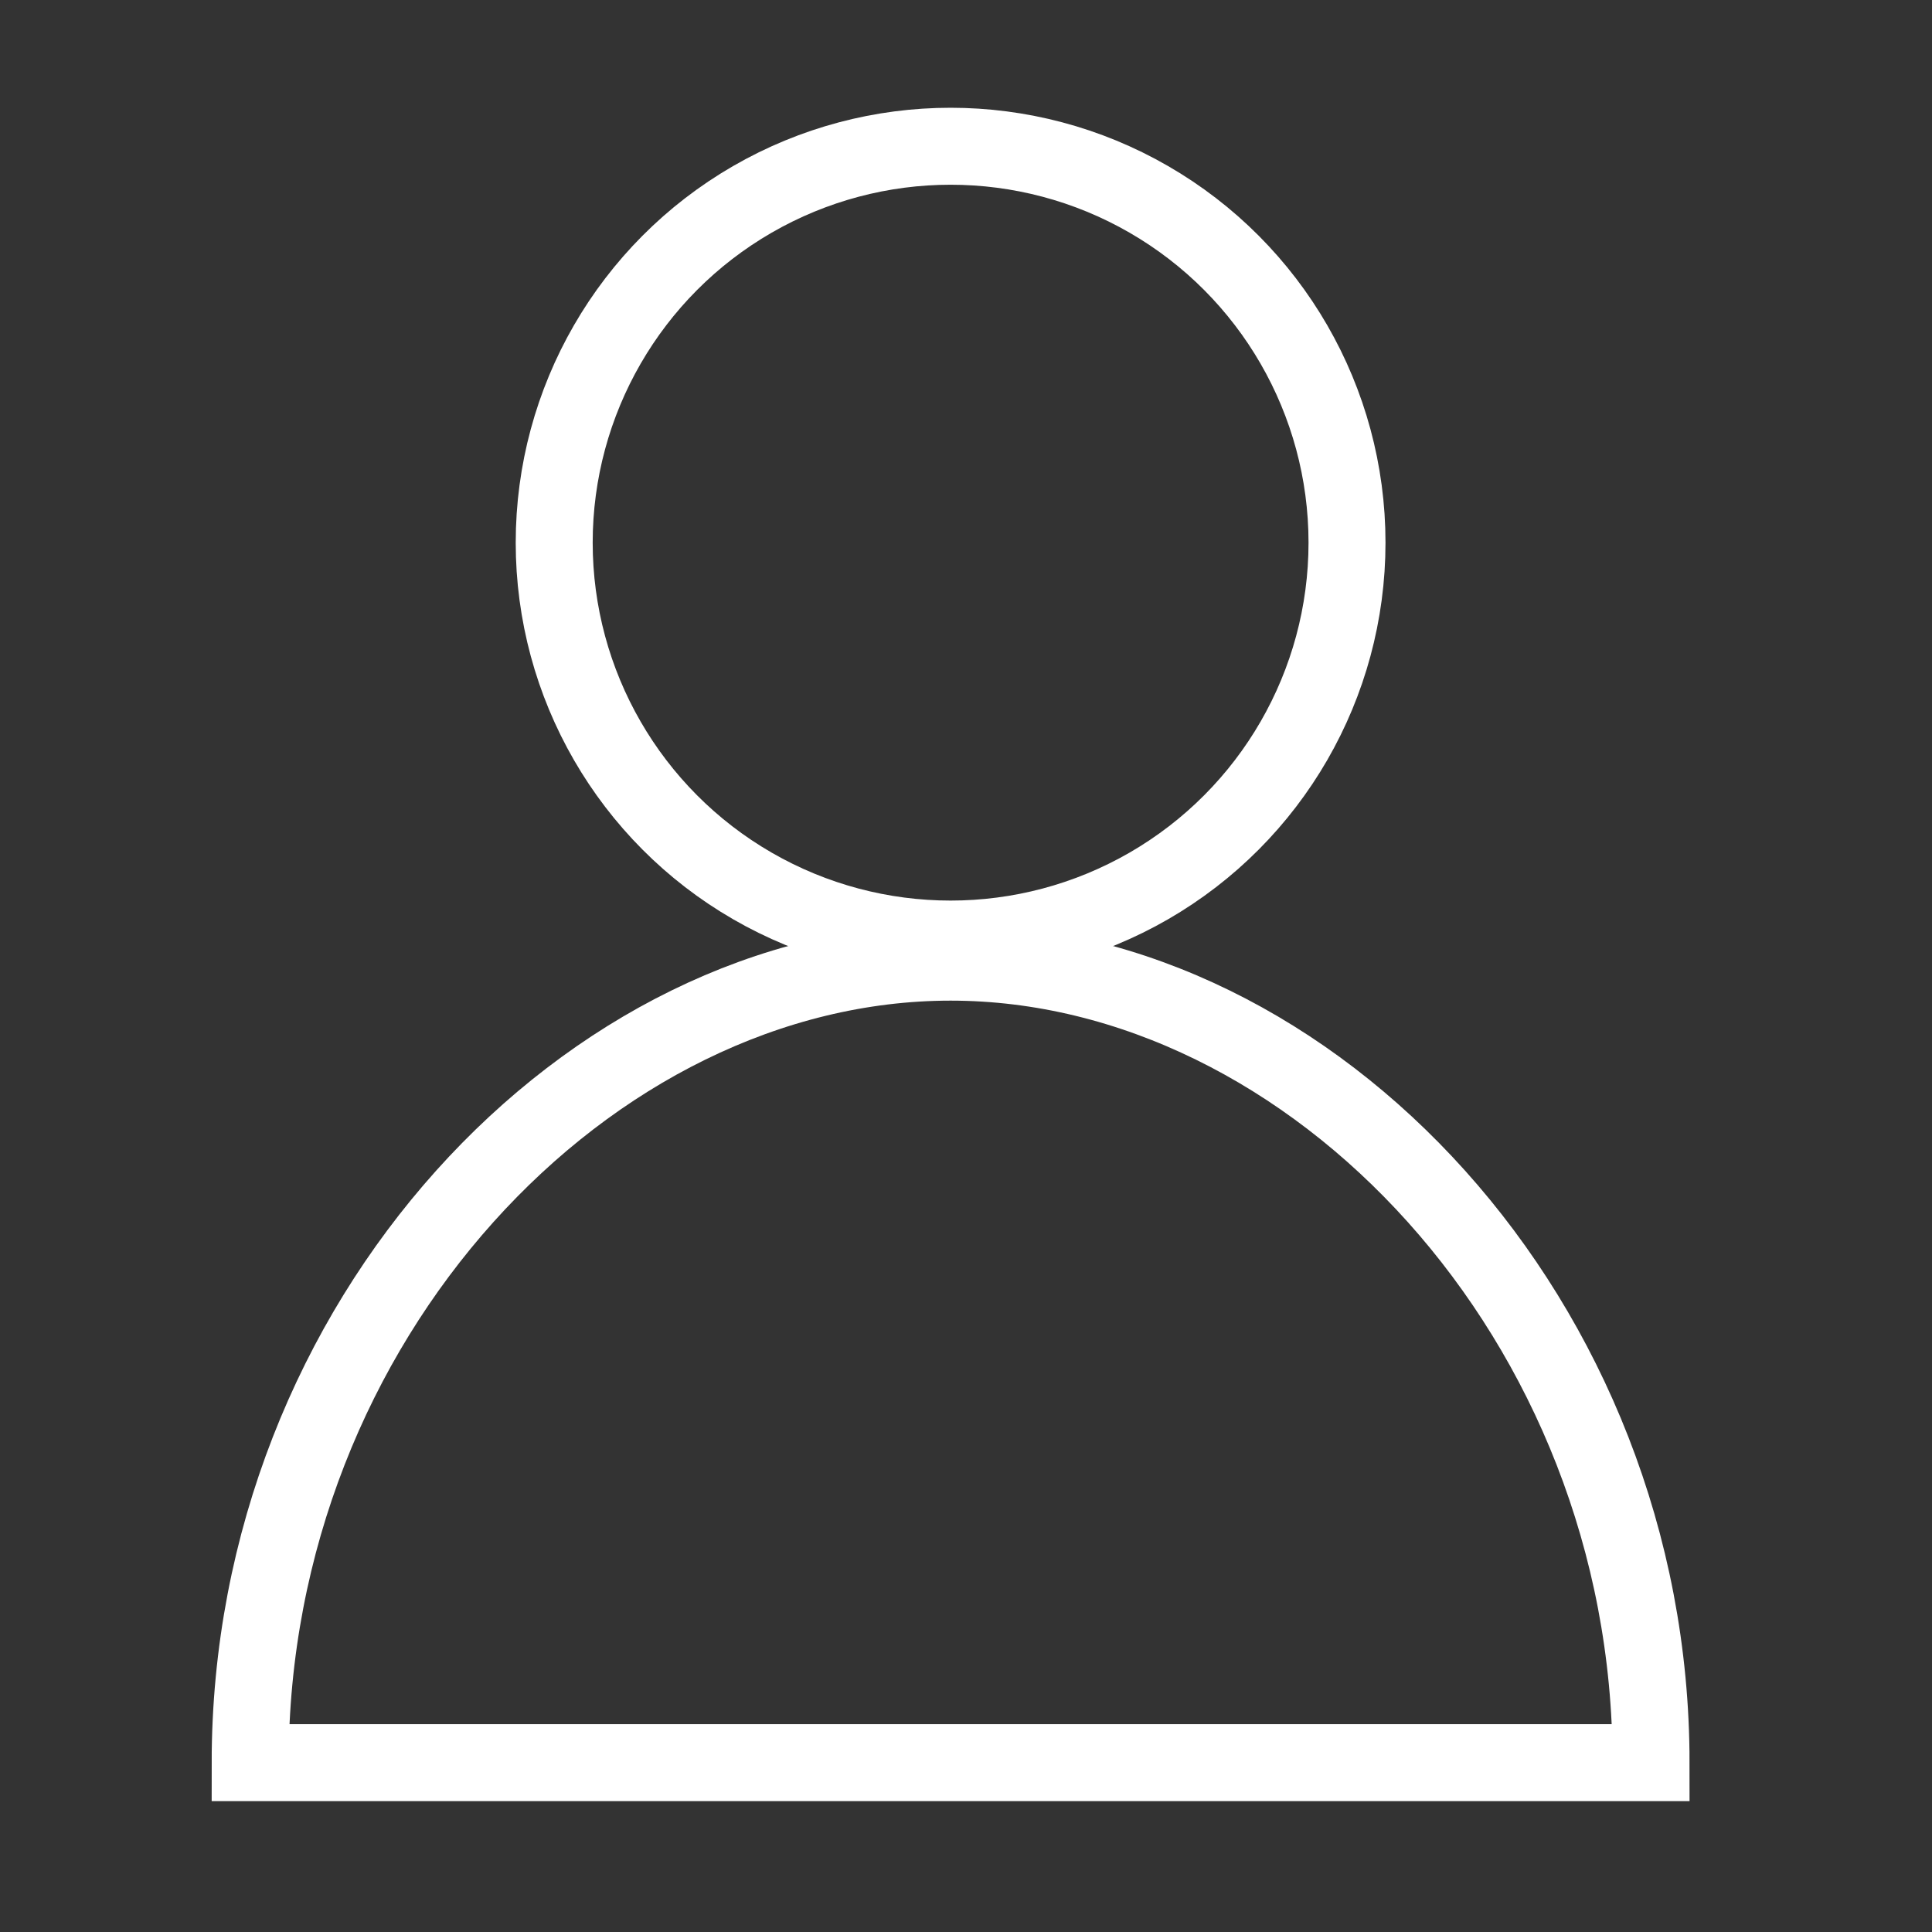
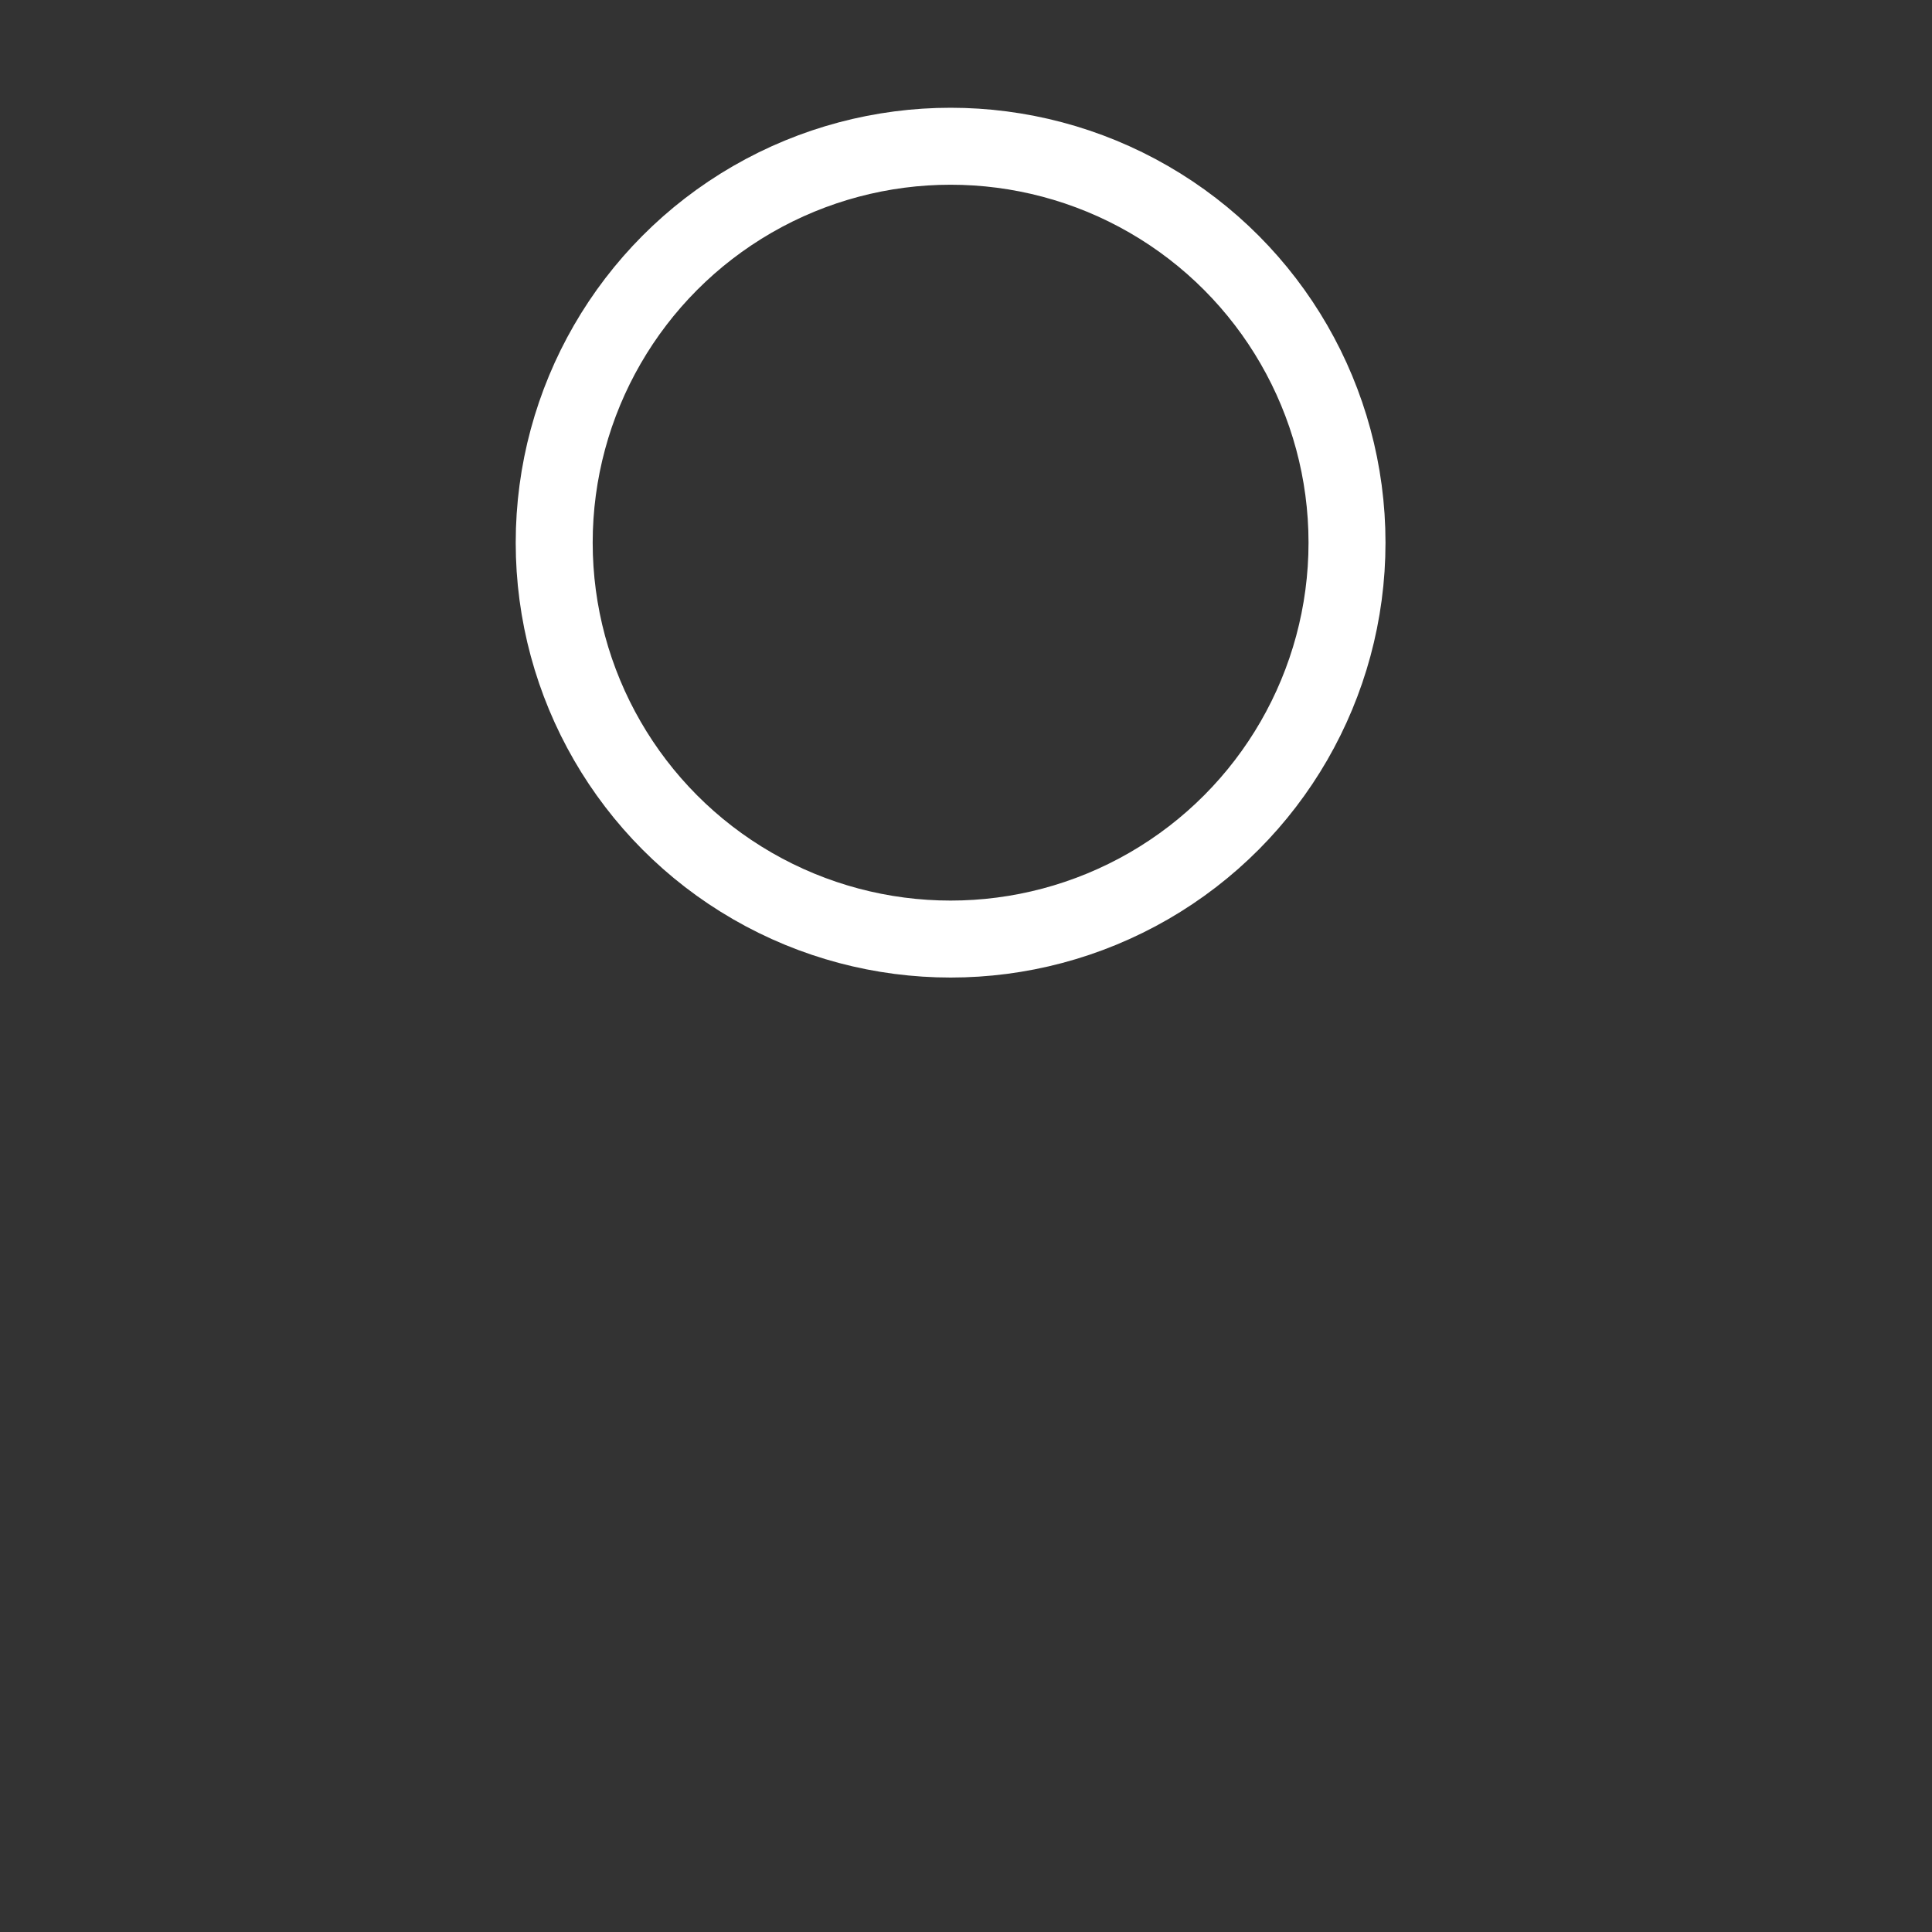
<svg xmlns="http://www.w3.org/2000/svg" id="Layer_1" version="1.1" viewBox="0 0 100.4 100.4">
  <rect x="0" y="0" width="100.4" height="100.4" fill="#333333" stroke="none" />
  <defs>
    <style> .st0 { fill: none; stroke: #fff; stroke-miterlimit: 10; stroke-width: 4px; } </style>
  </defs>
  <circle class="st0" cx="49.4" cy="28.2" r="20.6" />
-   <path class="st0" d="M85.8,91.6H13c0-23,17.6-41.6,36.4-41.6s36.4,18.6,36.4,41.6Z" />
</svg>